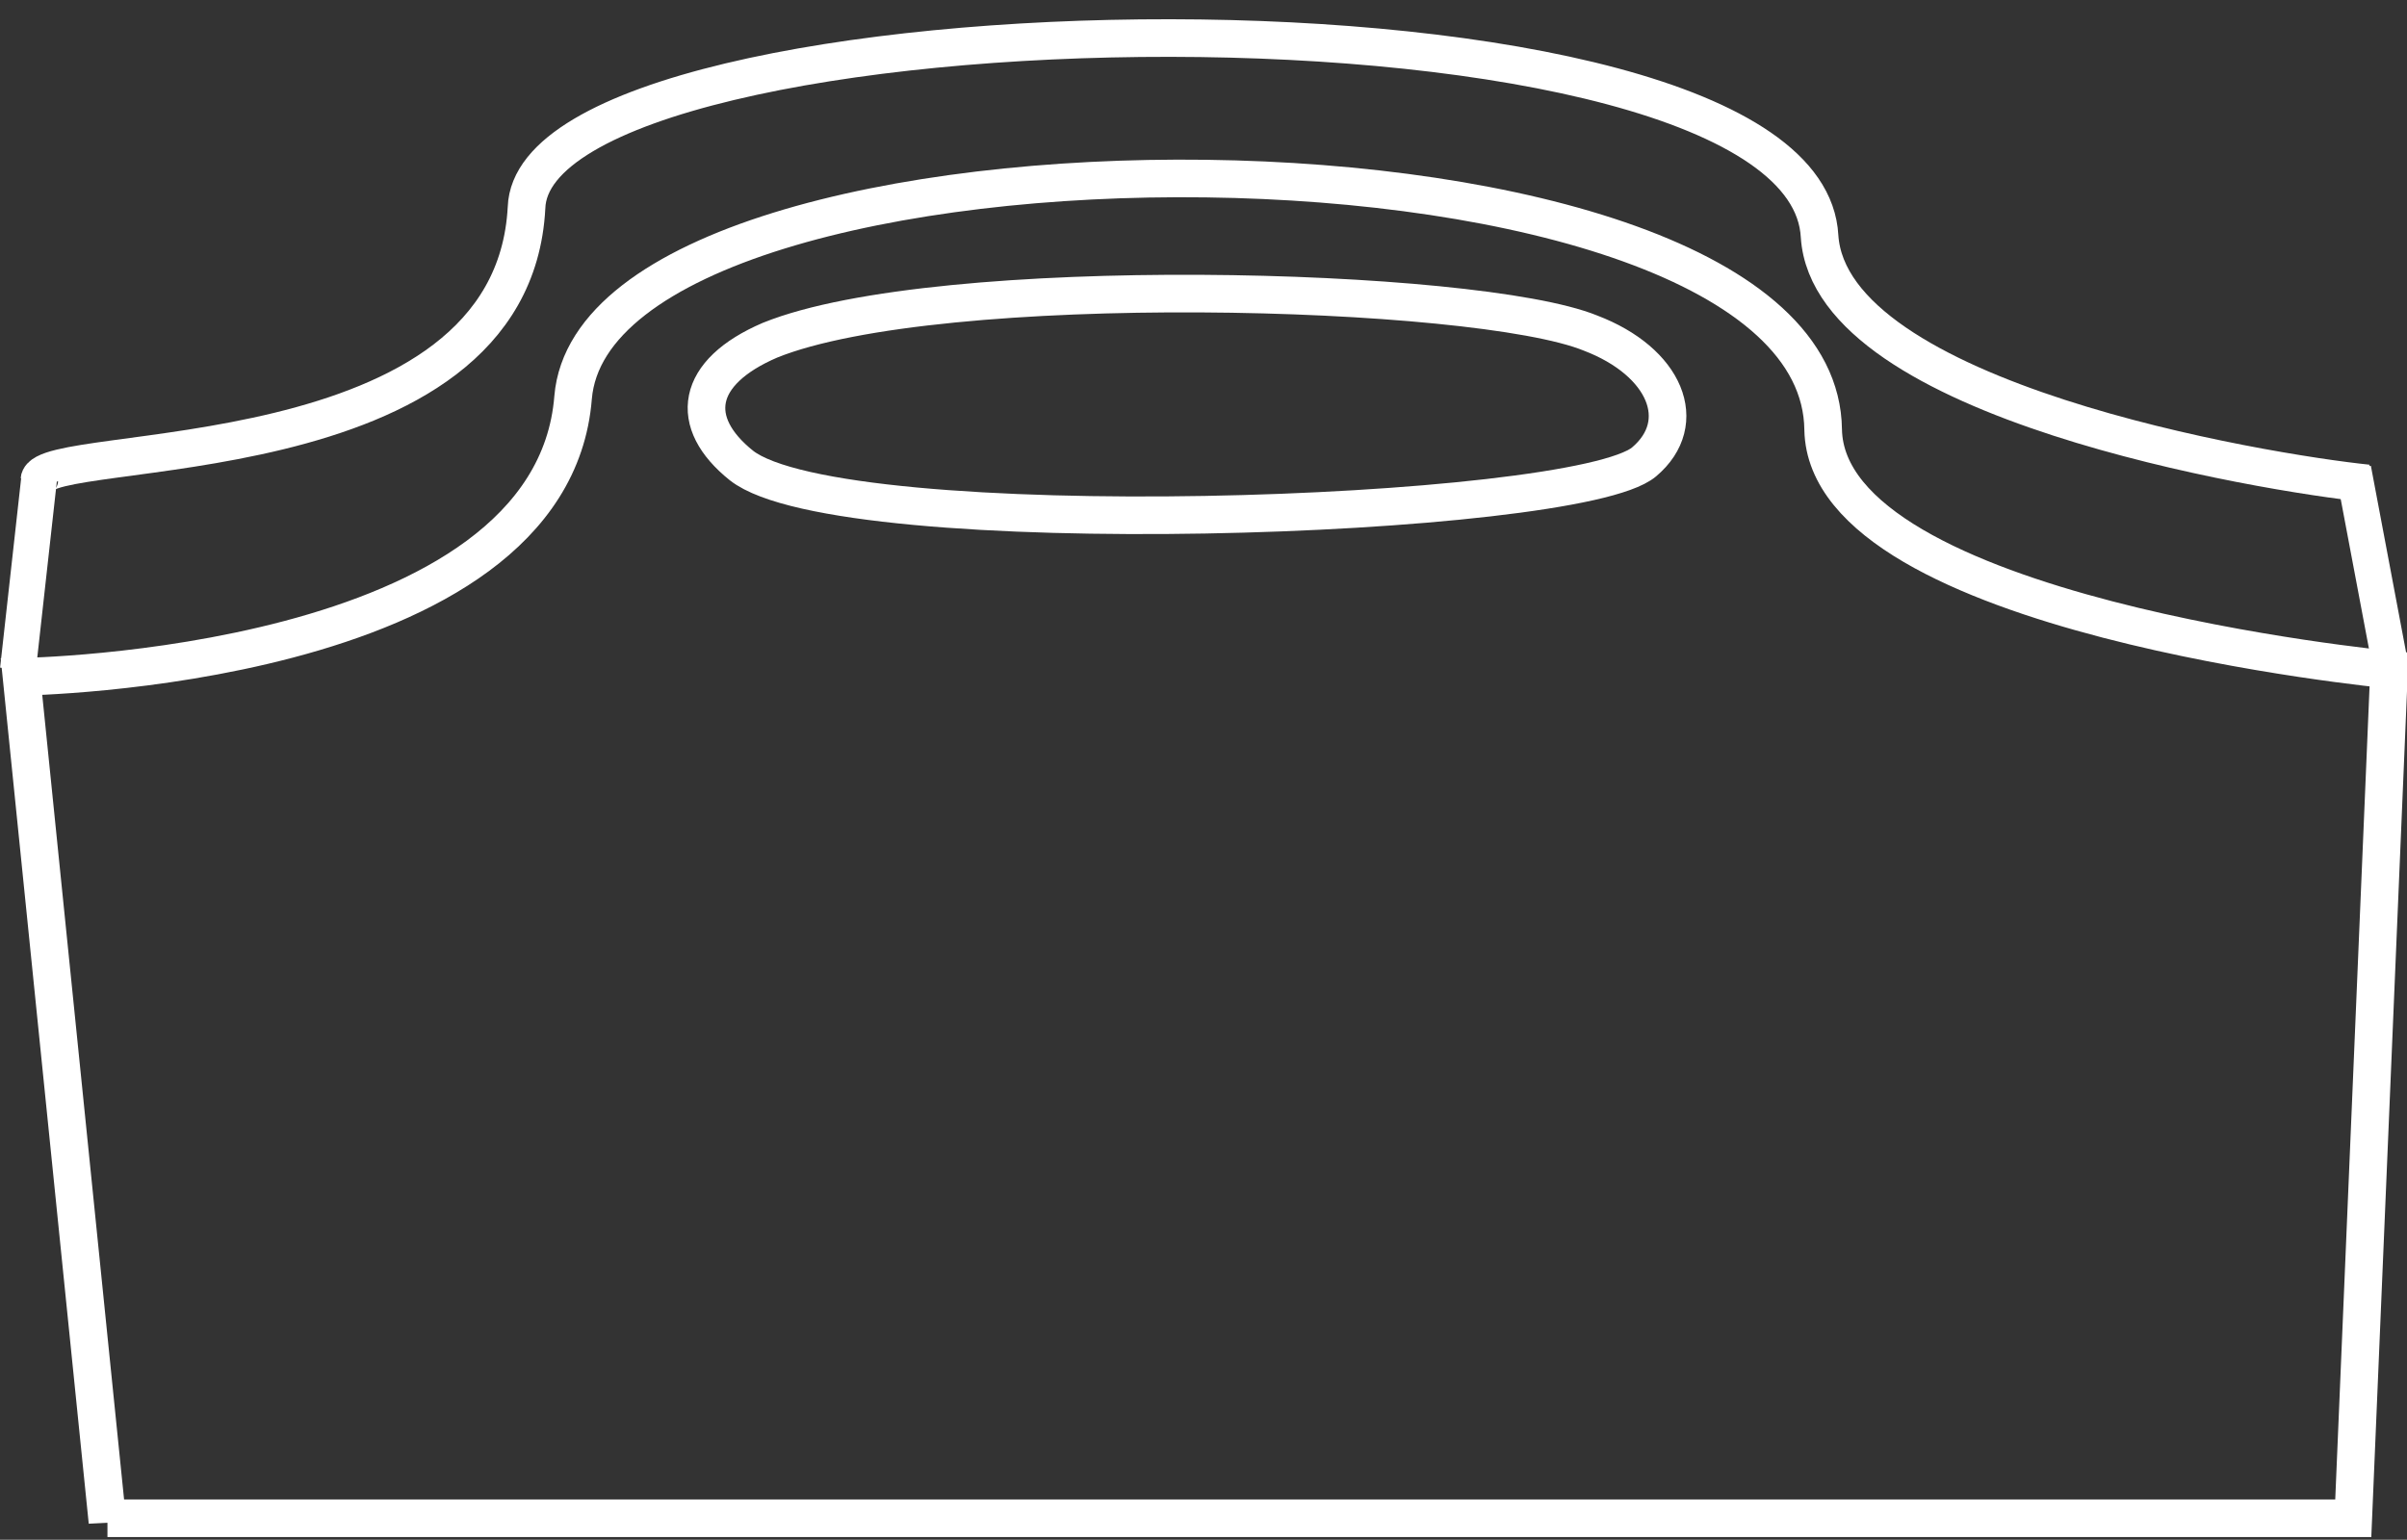
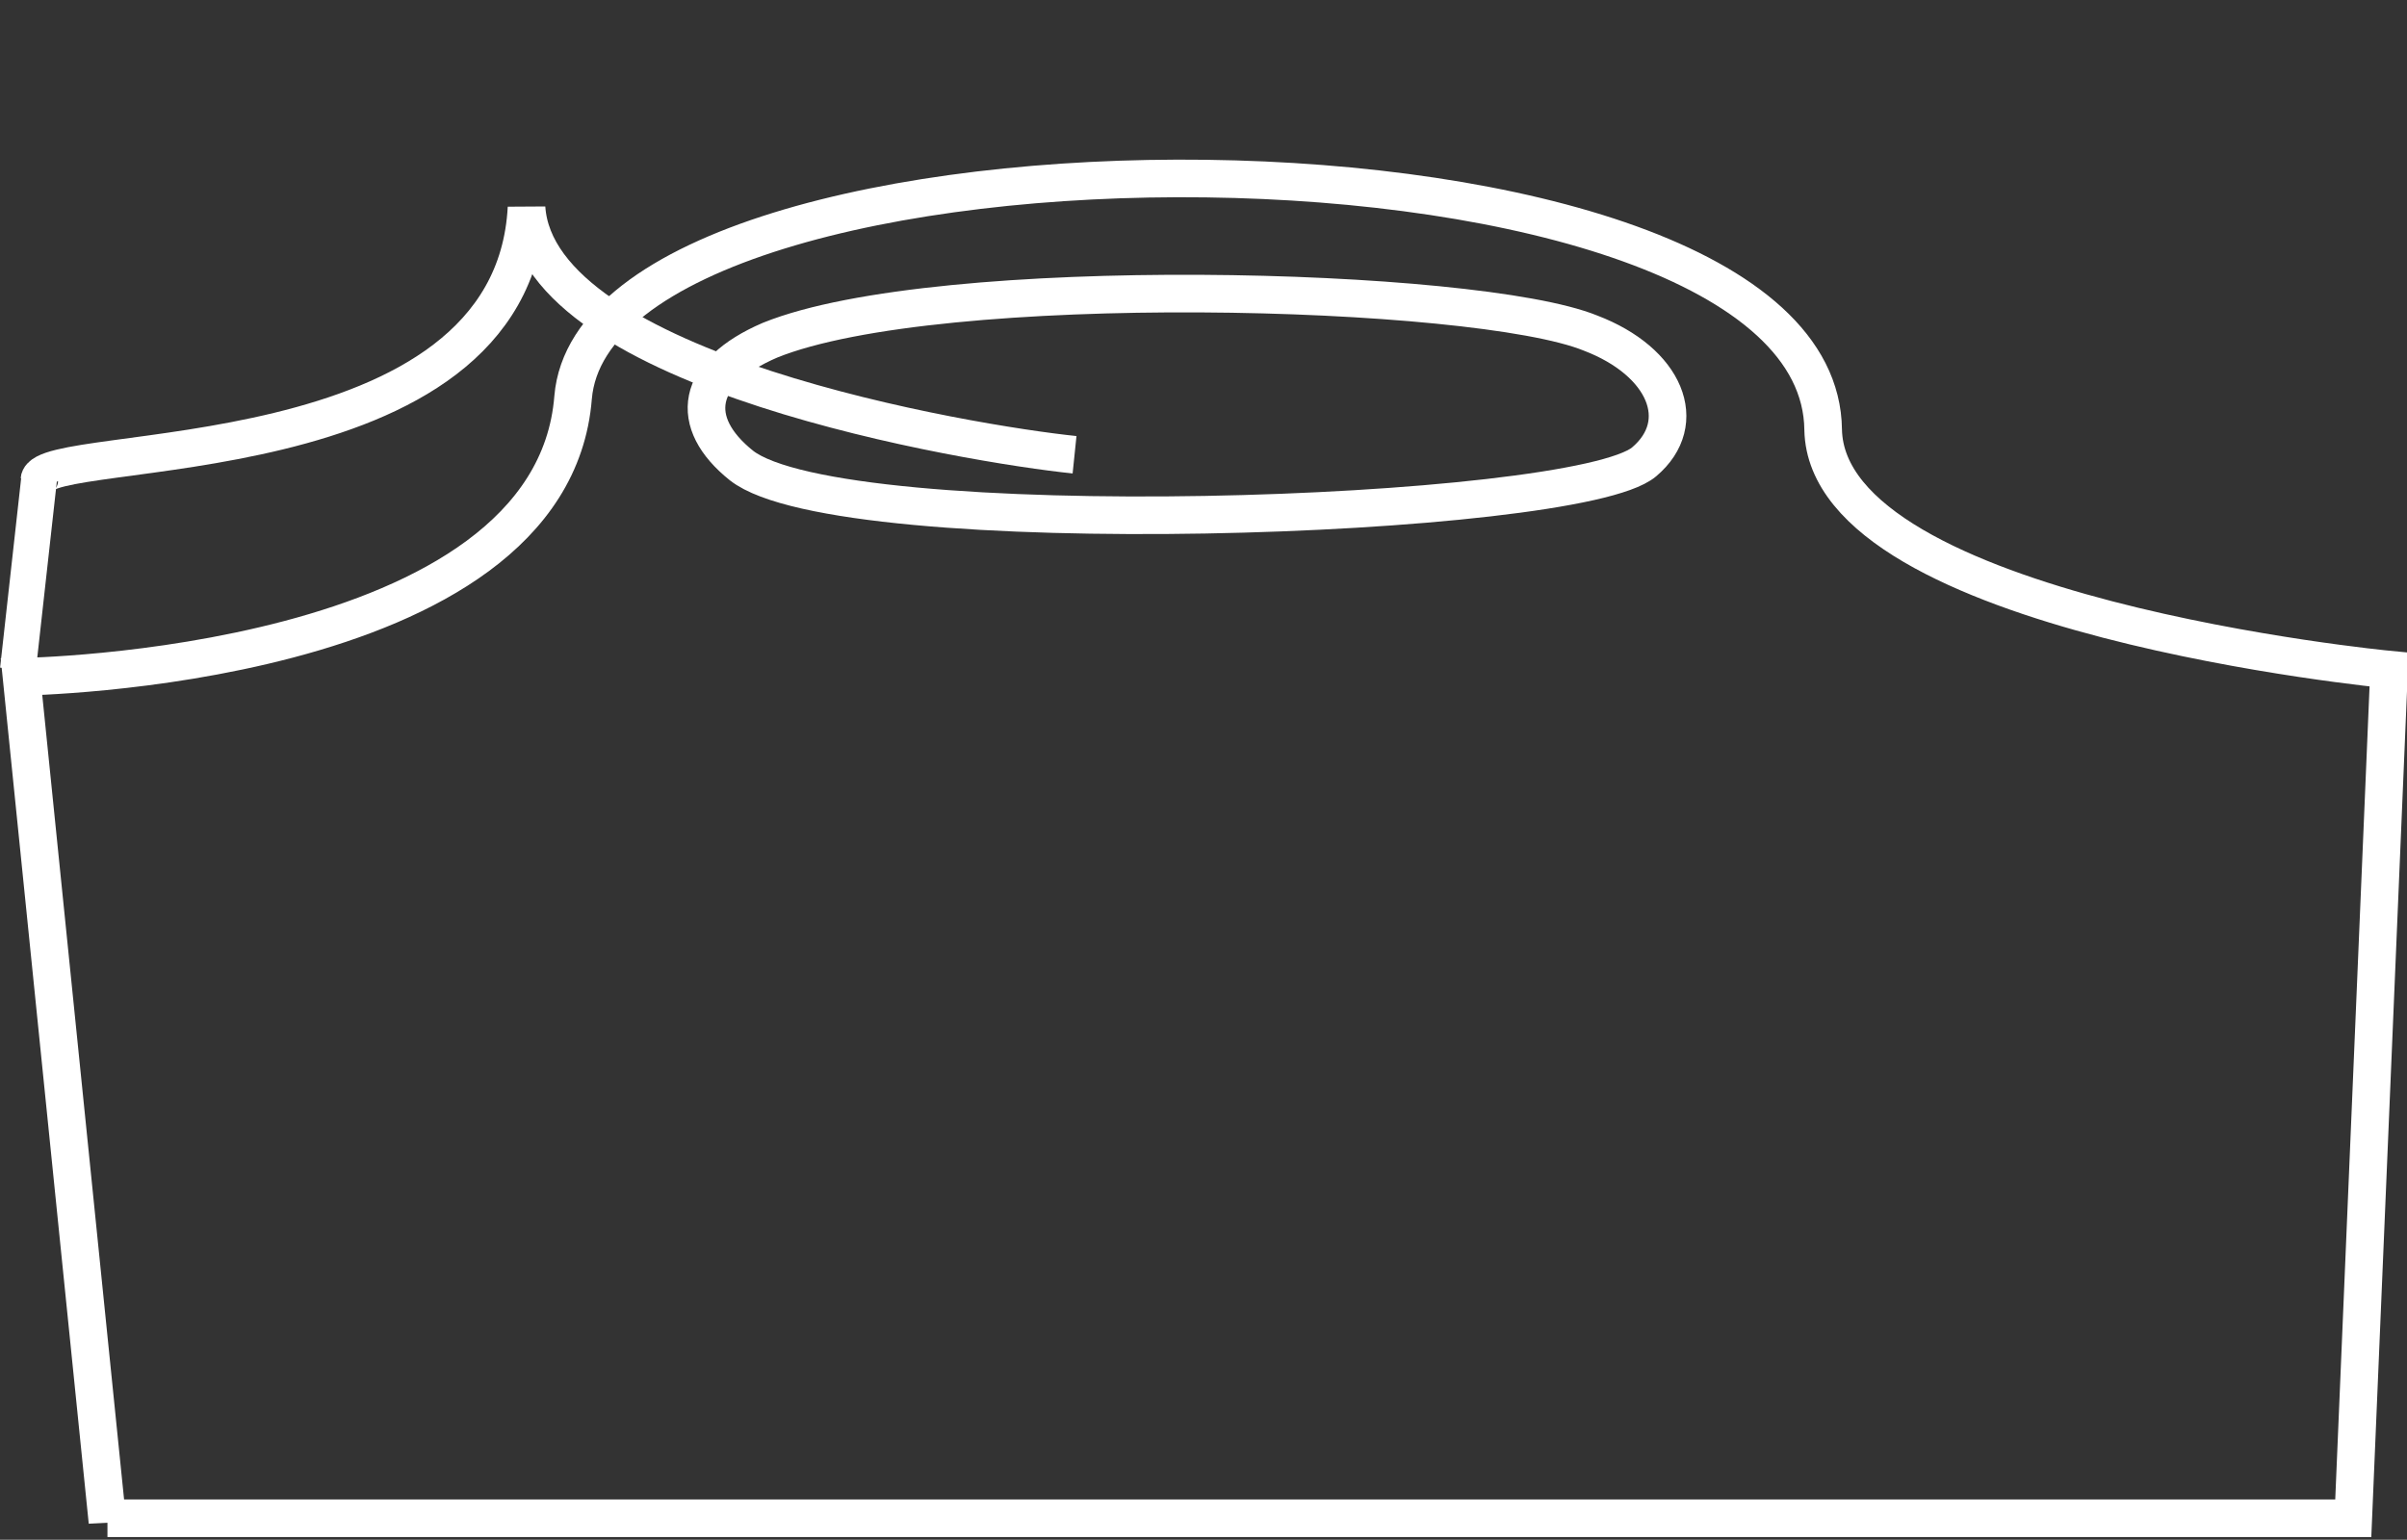
<svg xmlns="http://www.w3.org/2000/svg" xmlns:xlink="http://www.w3.org/1999/xlink" version="1.1" id="Ebene_1" x="0px" y="0px" viewBox="0 0 67.2 43" style="enable-background:new 0 0 67.2 43;" xml:space="preserve">
  <rect x="0" y="0" width="67.2" height="43" fill="#333333" stroke="none" />
  <style type="text/css">
	.st0{clip-path:url(#SVGID_2_);fill:none;stroke:#FFFFFF;stroke-width:1.05;}
	.st1{clip-path:url(#SVGID_2_);fill:none;stroke:#FFFFFF;}
</style>
  <g>
    <defs>
      <rect id="SVGID_1_" y="0.5" width="67.2" height="42.5" />
    </defs>
    <clipPath id="SVGID_2_">
      <use xlink:href="#SVGID_1_" style="overflow:visible;" />
    </clipPath>
-     <path class="st0" d="M1.1,13.4c0.1-1.1,13.2,0,13.6-7.6C14.9-0.3,50.4-1,50.8,6.6c0.3,4.6,12.4,6.6,15.3,6.9" />
+     <path class="st0" d="M1.1,13.4c0.1-1.1,13.2,0,13.6-7.6c0.3,4.6,12.4,6.6,15.3,6.9" />
    <path class="st0" d="M3,42.5L0.6,18.9c0,0,14.8-0.2,15.4-7.8c0.7-8.3,34.8-8.3,34.9,0.9c0.1,5.2,15.8,6.7,15.8,6.7l-1,23.7H3z" />
    <path class="st0" d="M21.5,9.5c-2.1,0.9-2.3,2.3-0.8,3.5c2.8,2.2,23.3,1.5,25.2-0.1c1.3-1.1,0.6-2.8-1.5-3.6   C41.2,8,26.2,7.6,21.5,9.5z" />
    <line class="st1" x1="1.1" y1="13.3" x2="0.5" y2="18.7" />
-     <line class="st1" x1="65.7" y1="13.1" x2="66.7" y2="18.4" />
  </g>
</svg>